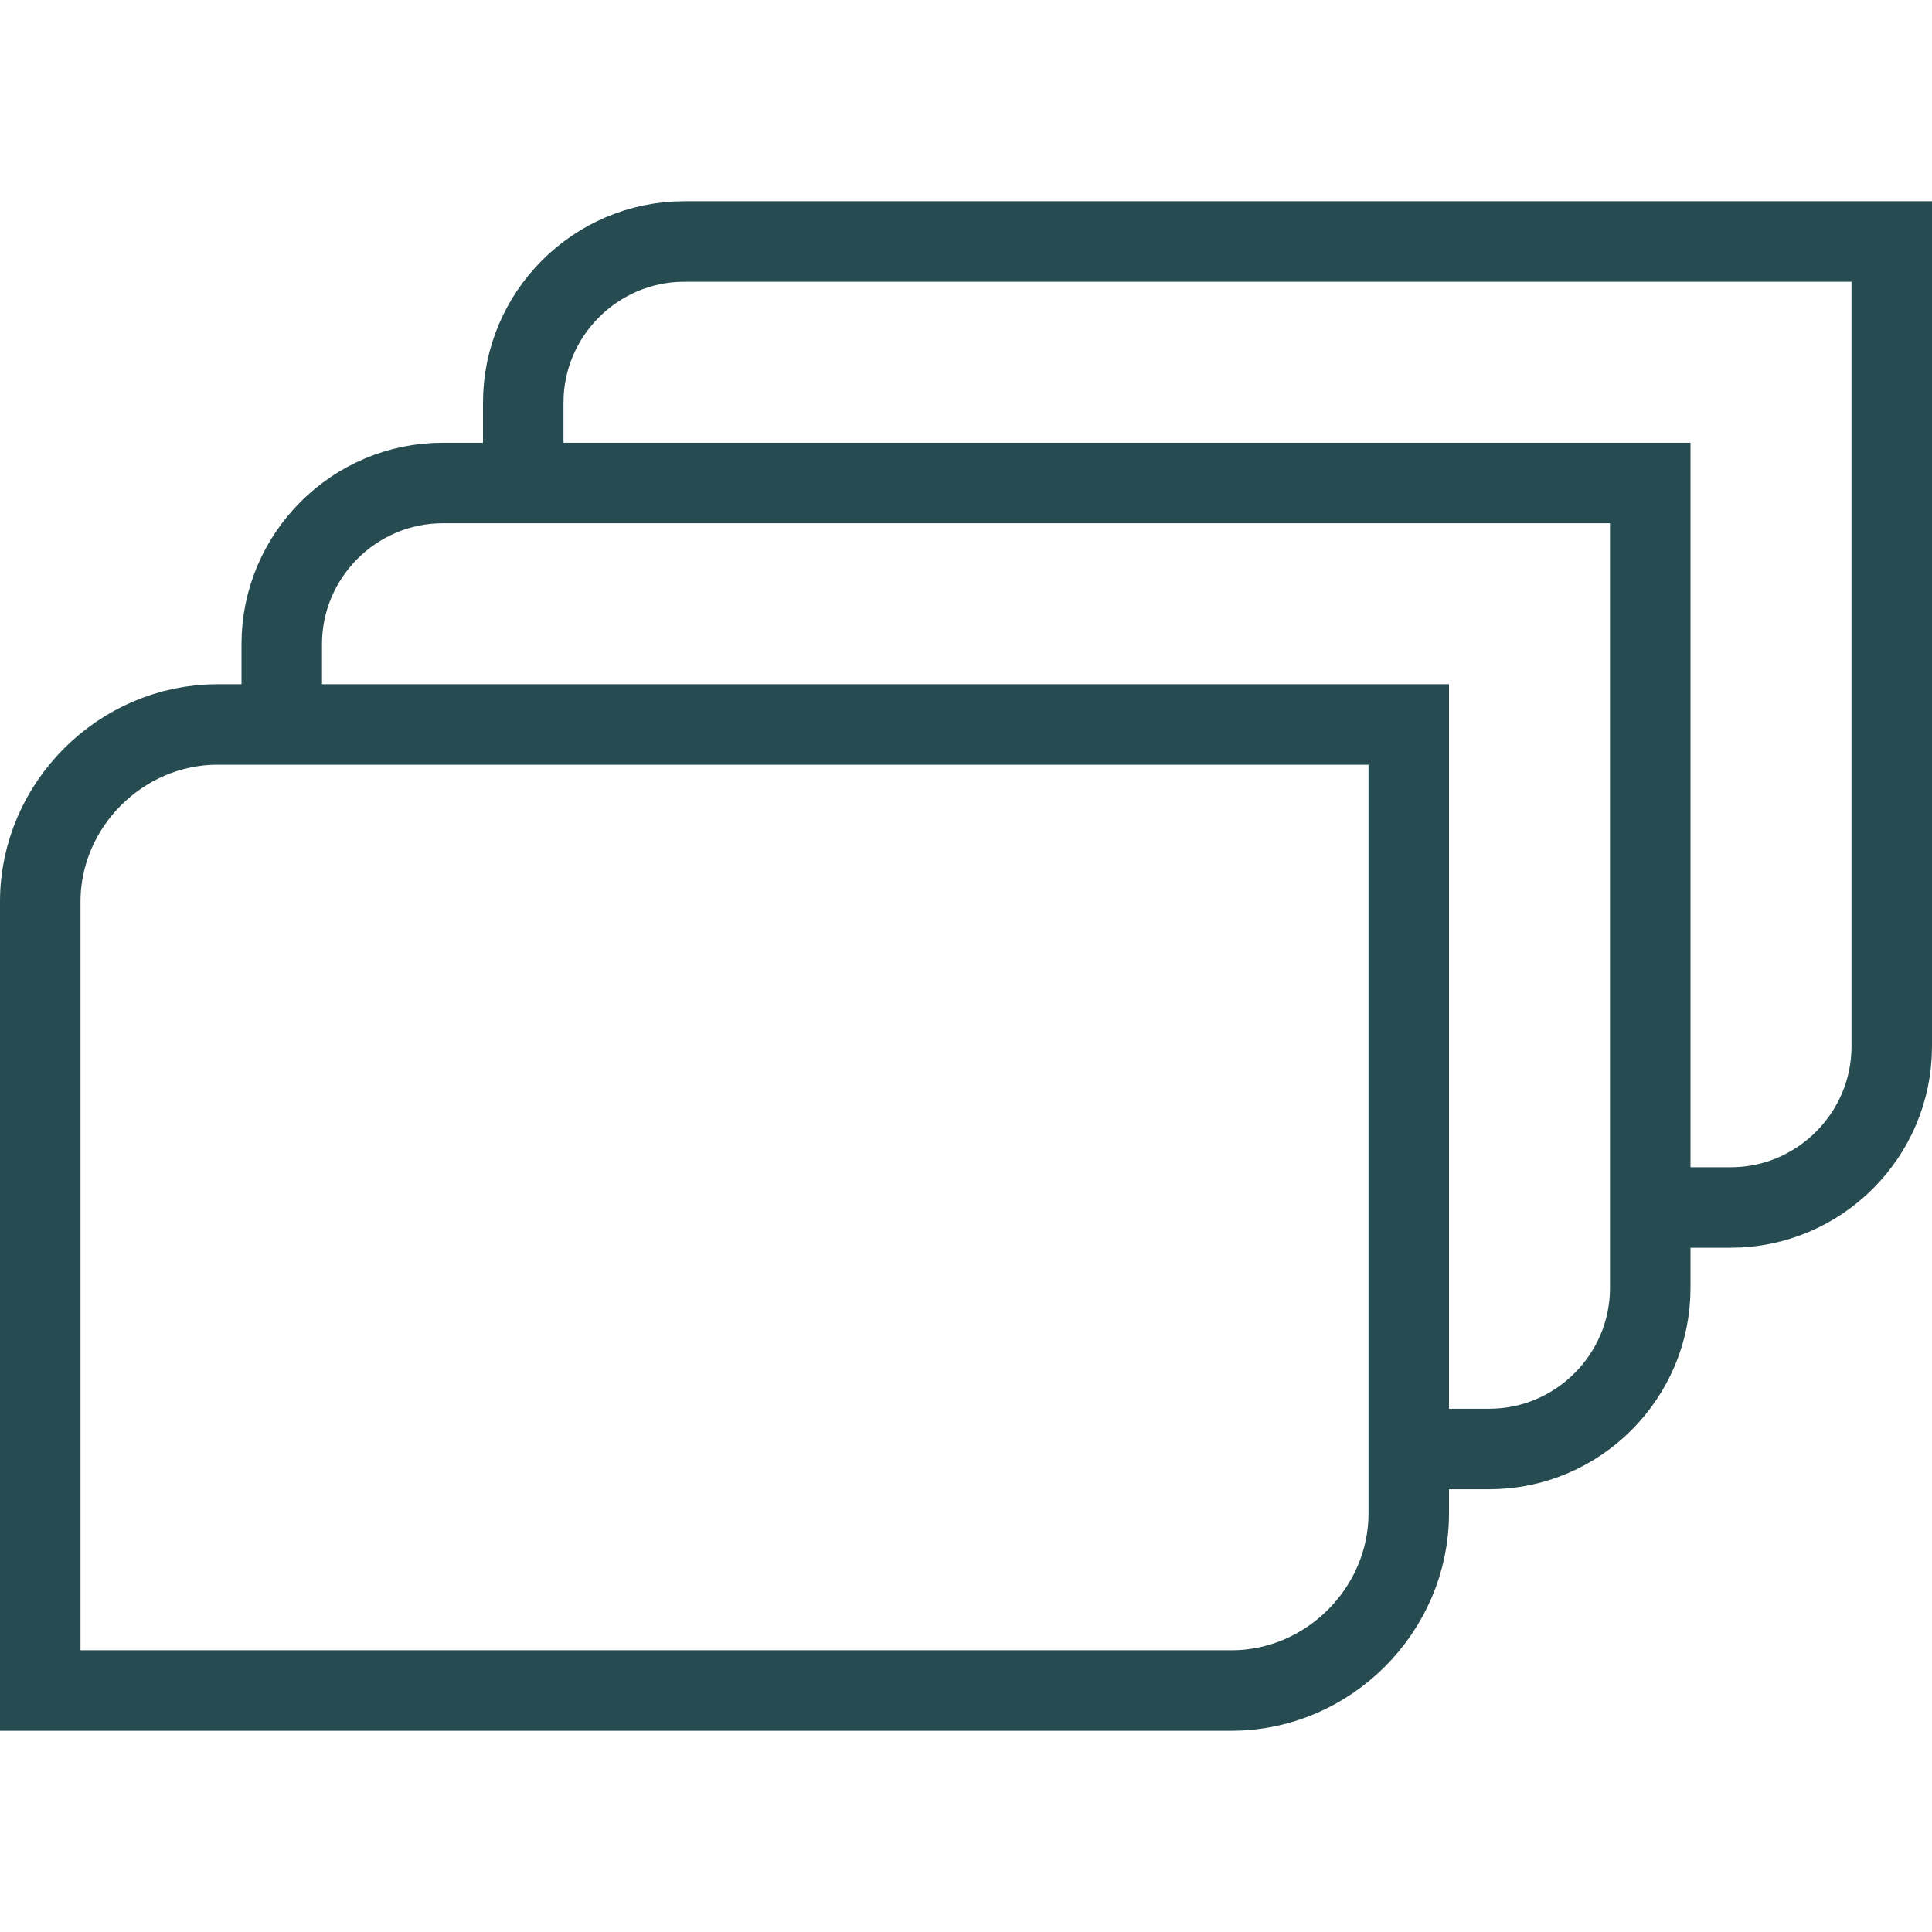
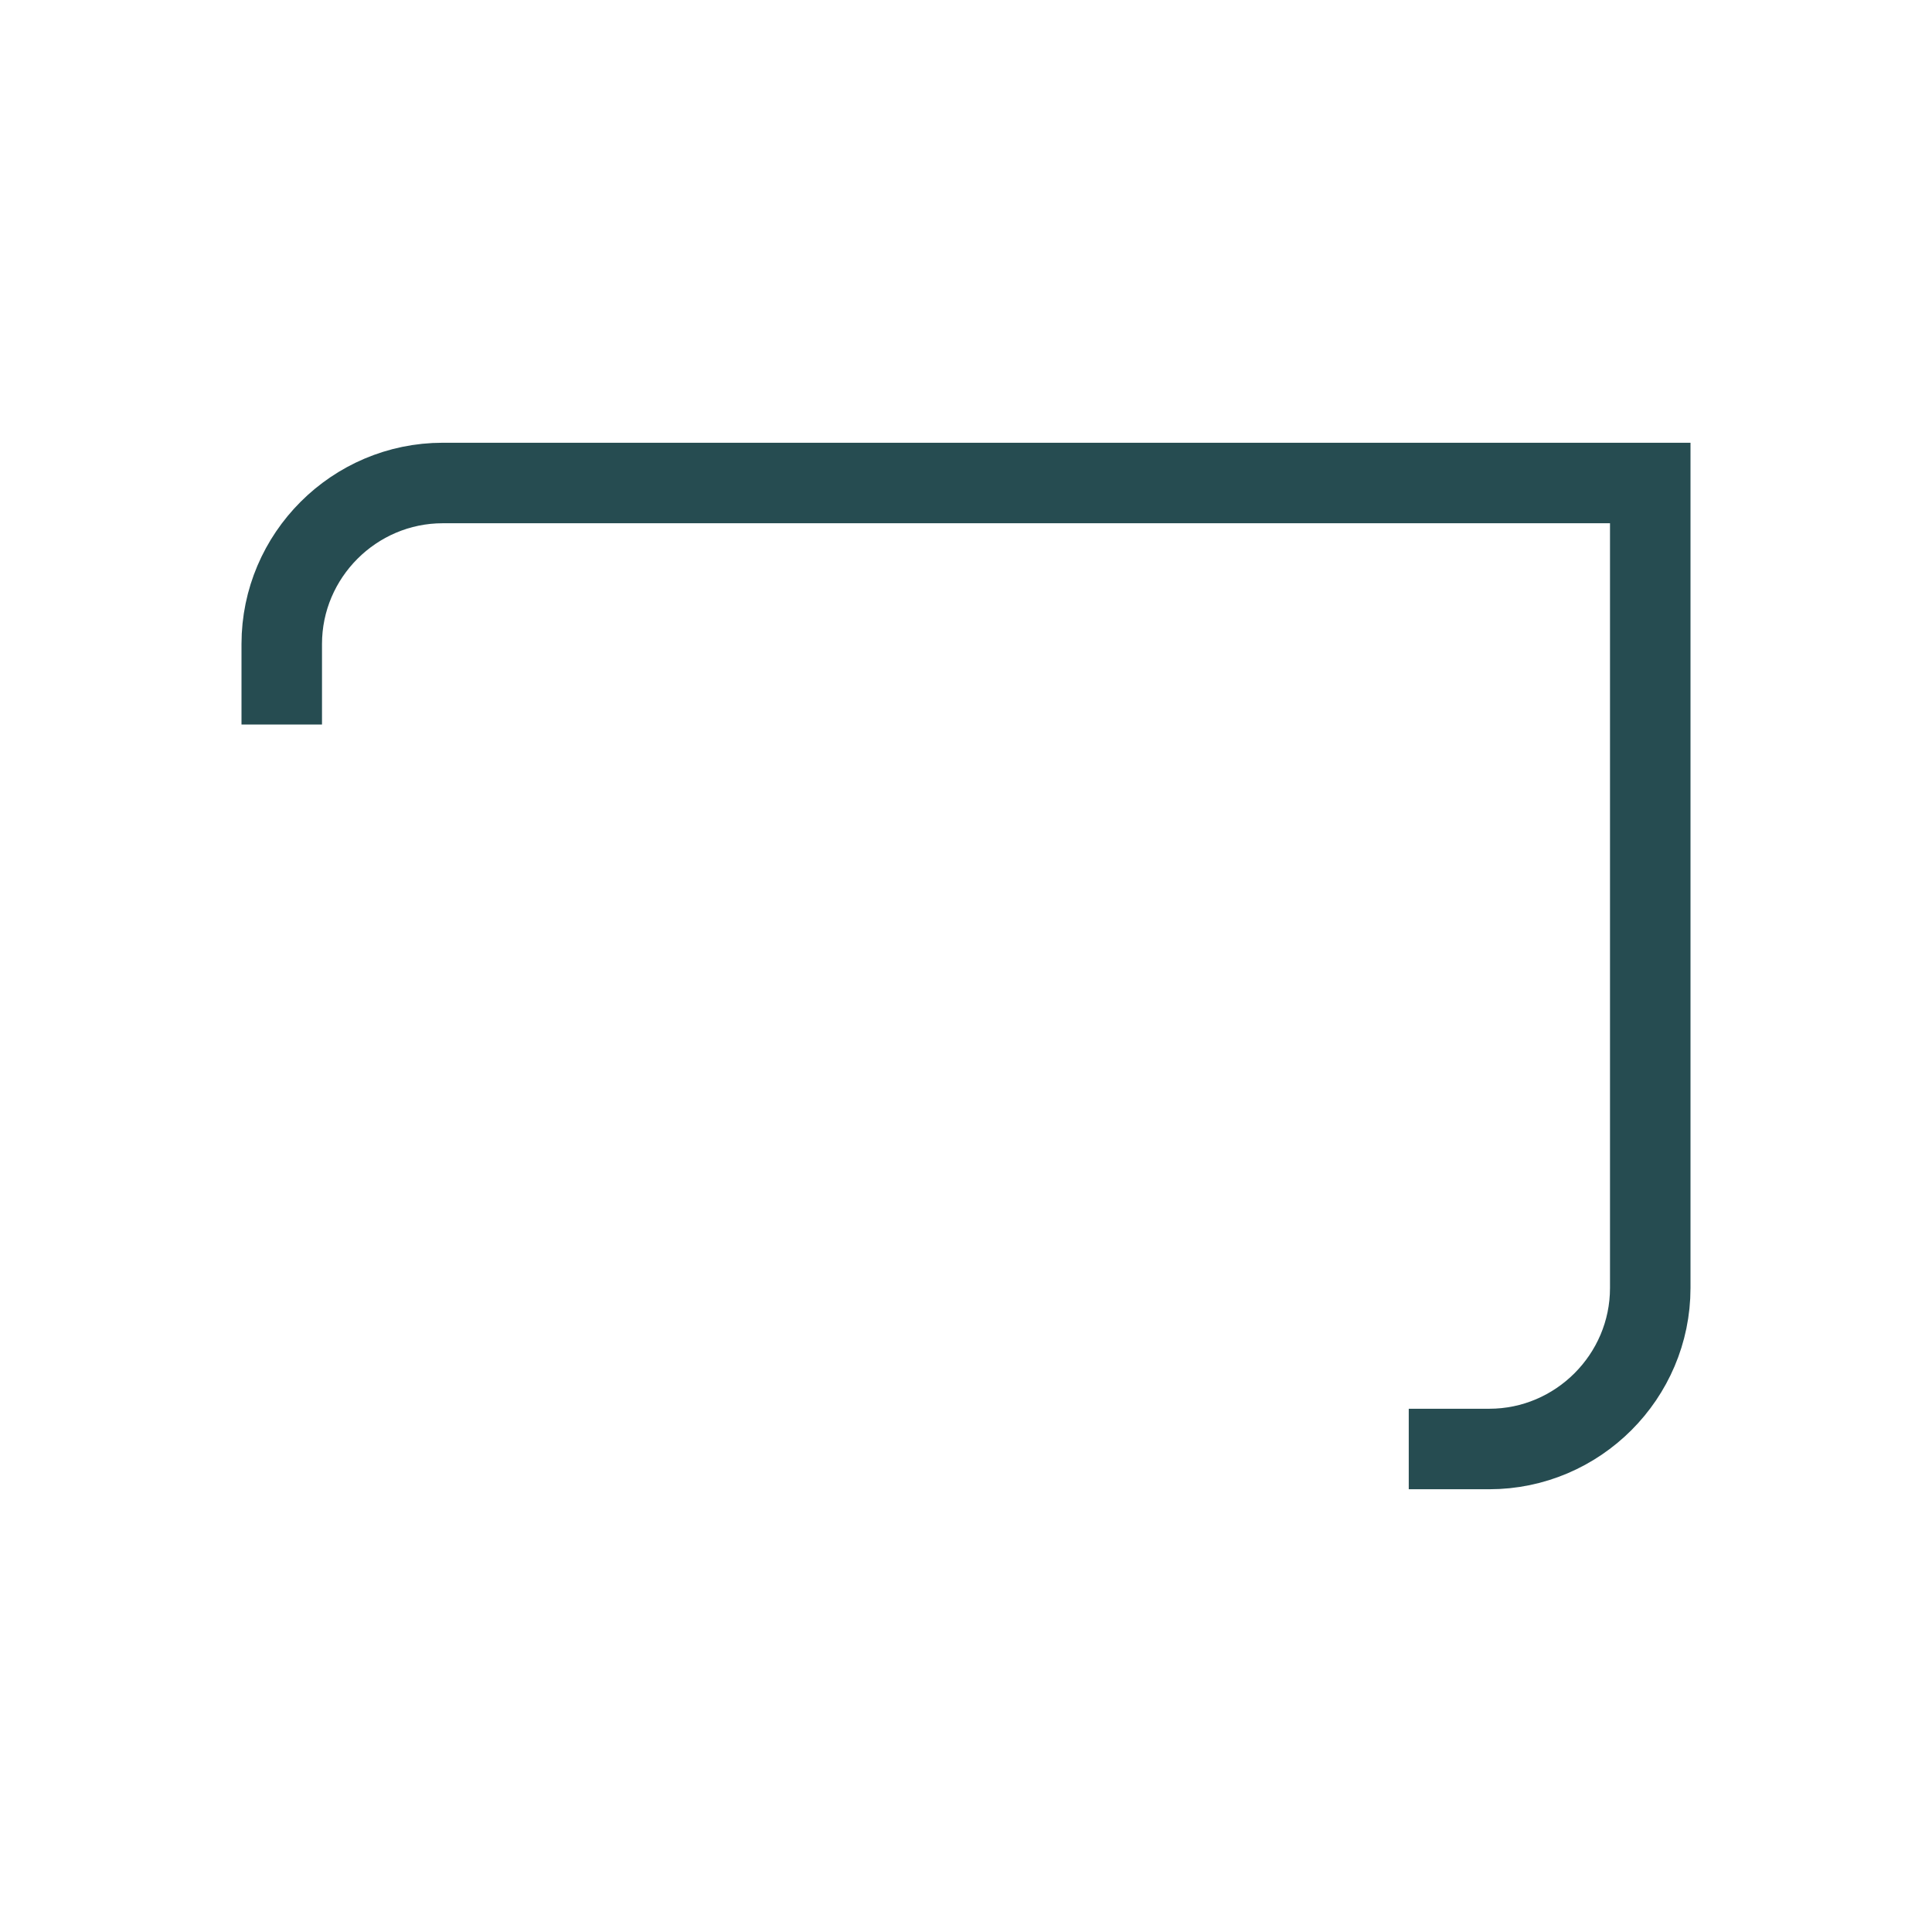
<svg xmlns="http://www.w3.org/2000/svg" width="48" height="48" viewBox="0 0 48 48" fill="none">
-   <path d="M5.4 18H35V37.6C35 40 33 42 30.6 42H1V22.4C1 20 3 18 5.4 18Z" stroke="#264C51" stroke-width="2" stroke-miterlimit="10" />
  <path d="M7 18V16C7 13.8 8.8 12 11 12H41V32C41 34.2 39.2 36 37 36H35" stroke="#264C51" stroke-width="2" stroke-miterlimit="10" />
-   <path d="M13 12V10C13 7.8 14.8 6 17 6H47V26C47 28.2 45.2 30 43 30H41" stroke="#264C51" stroke-width="2" stroke-miterlimit="10" />
</svg>